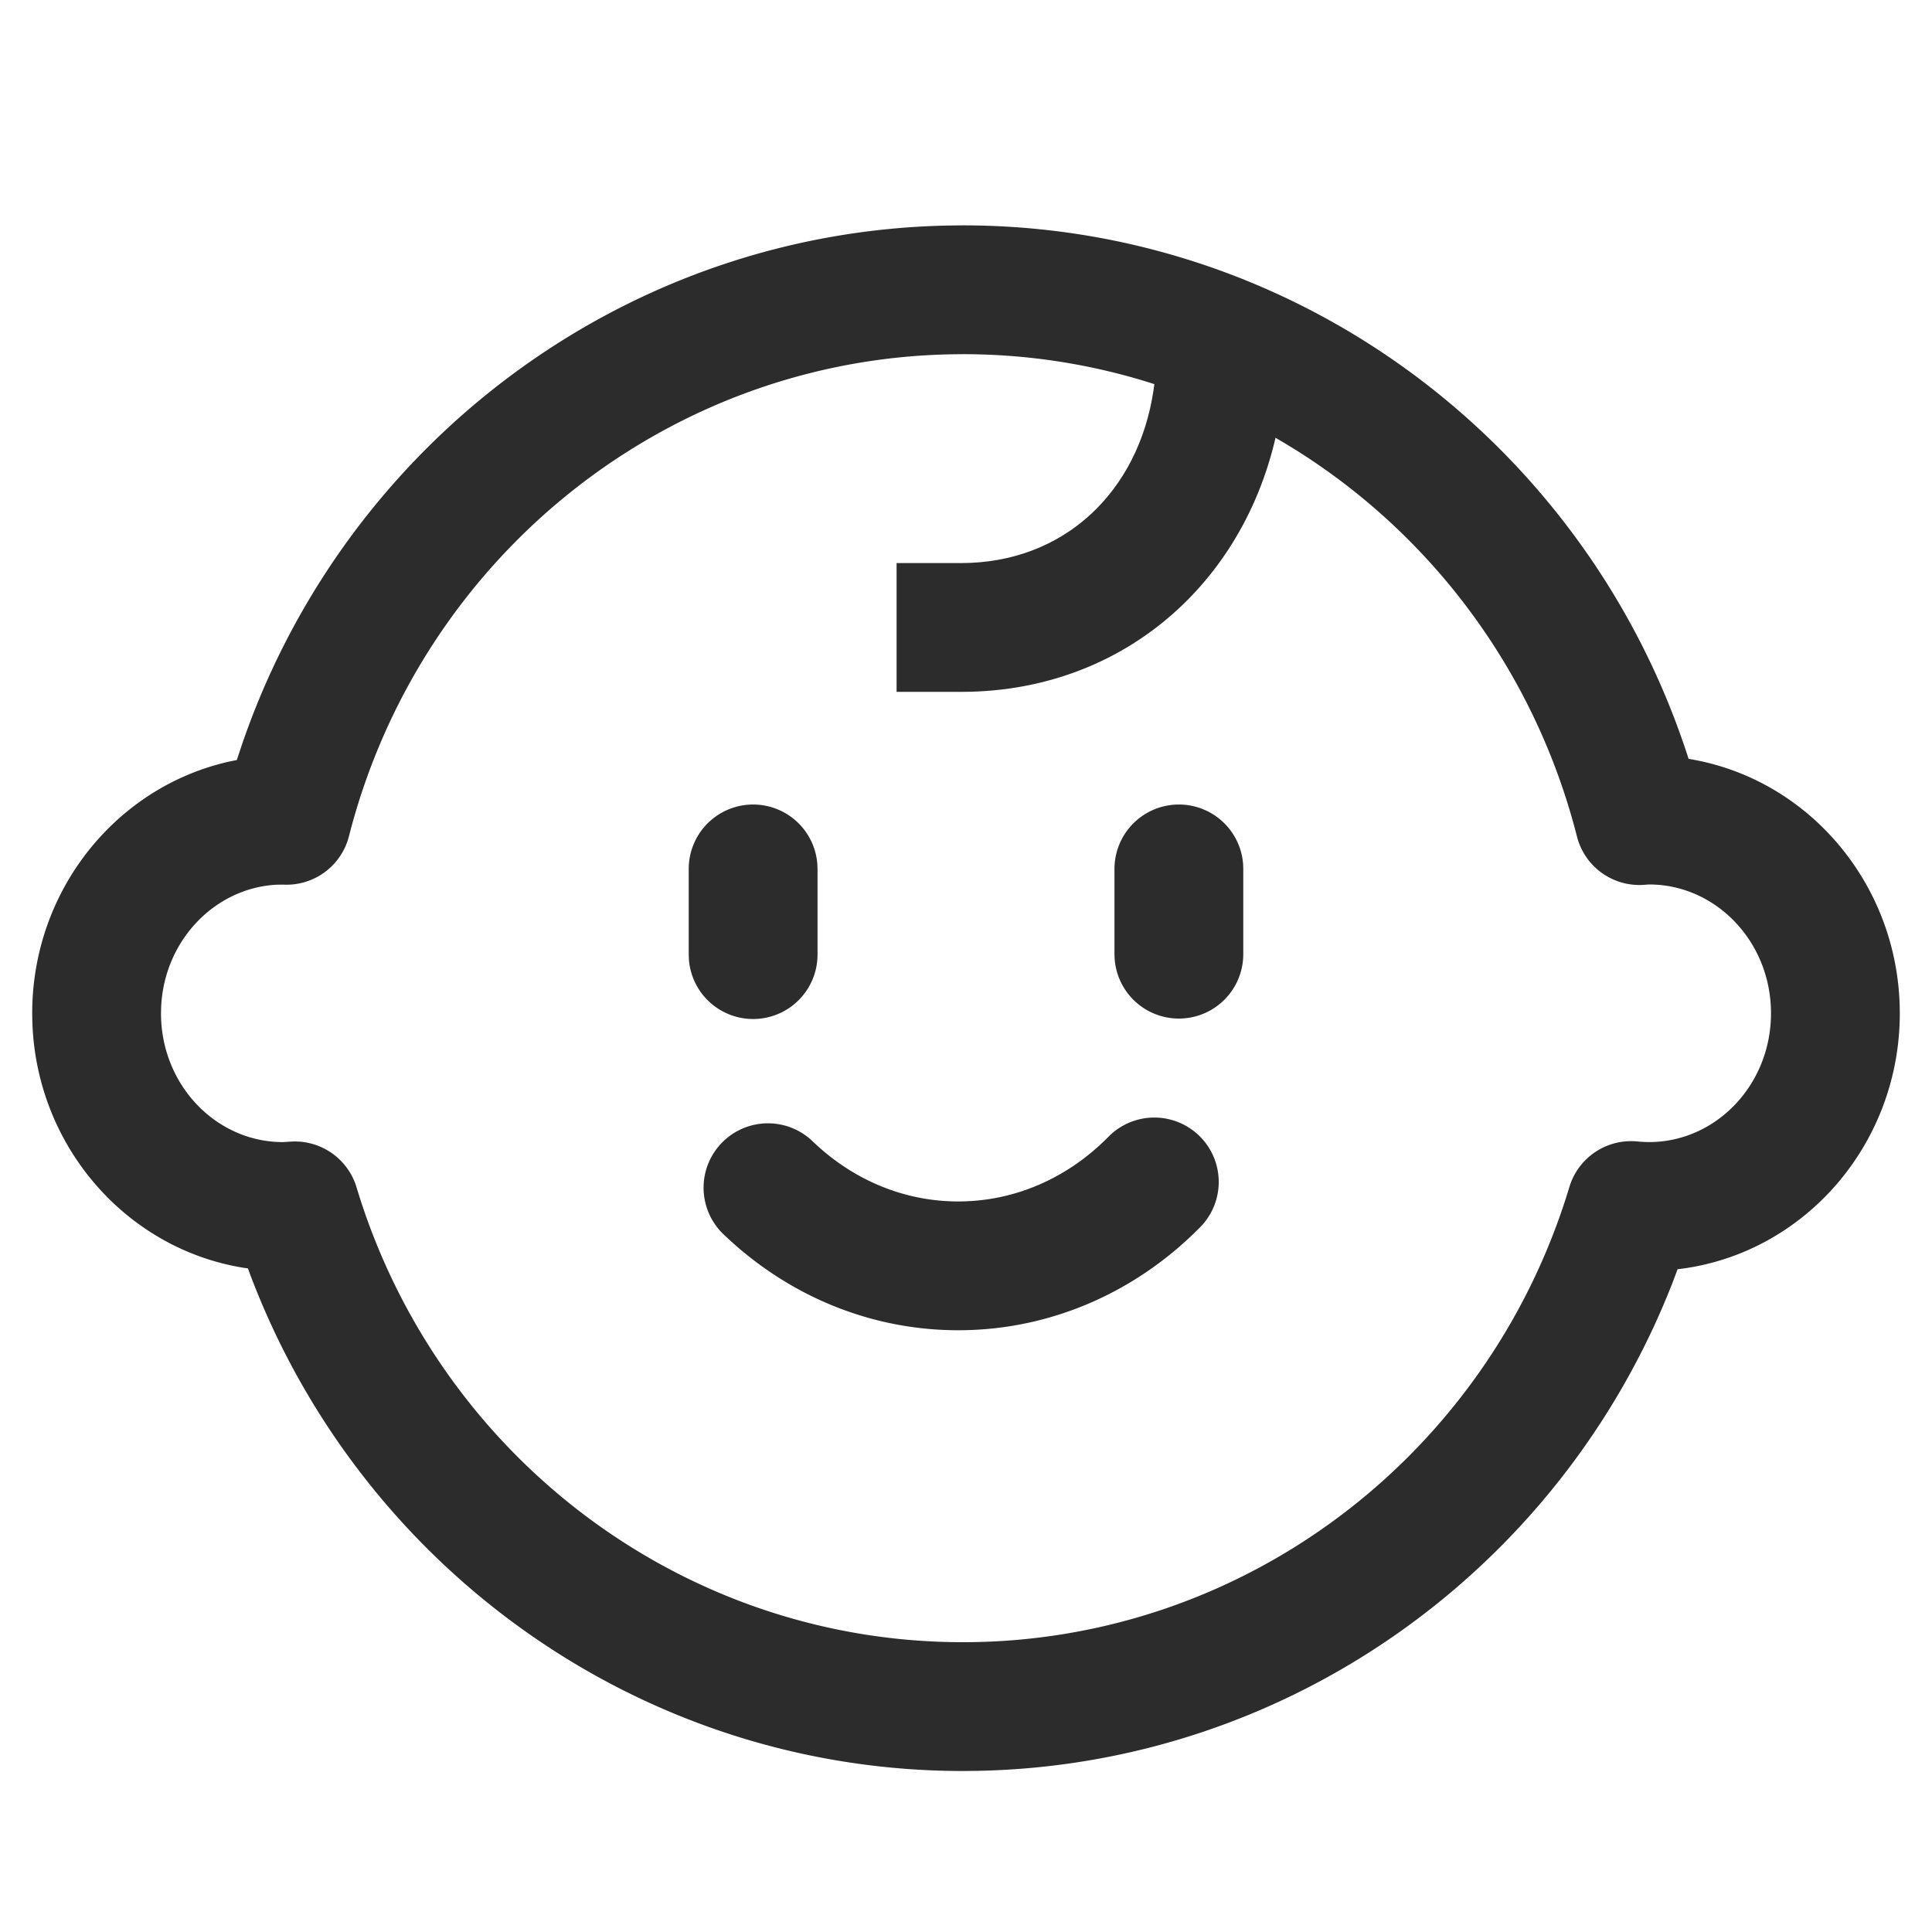
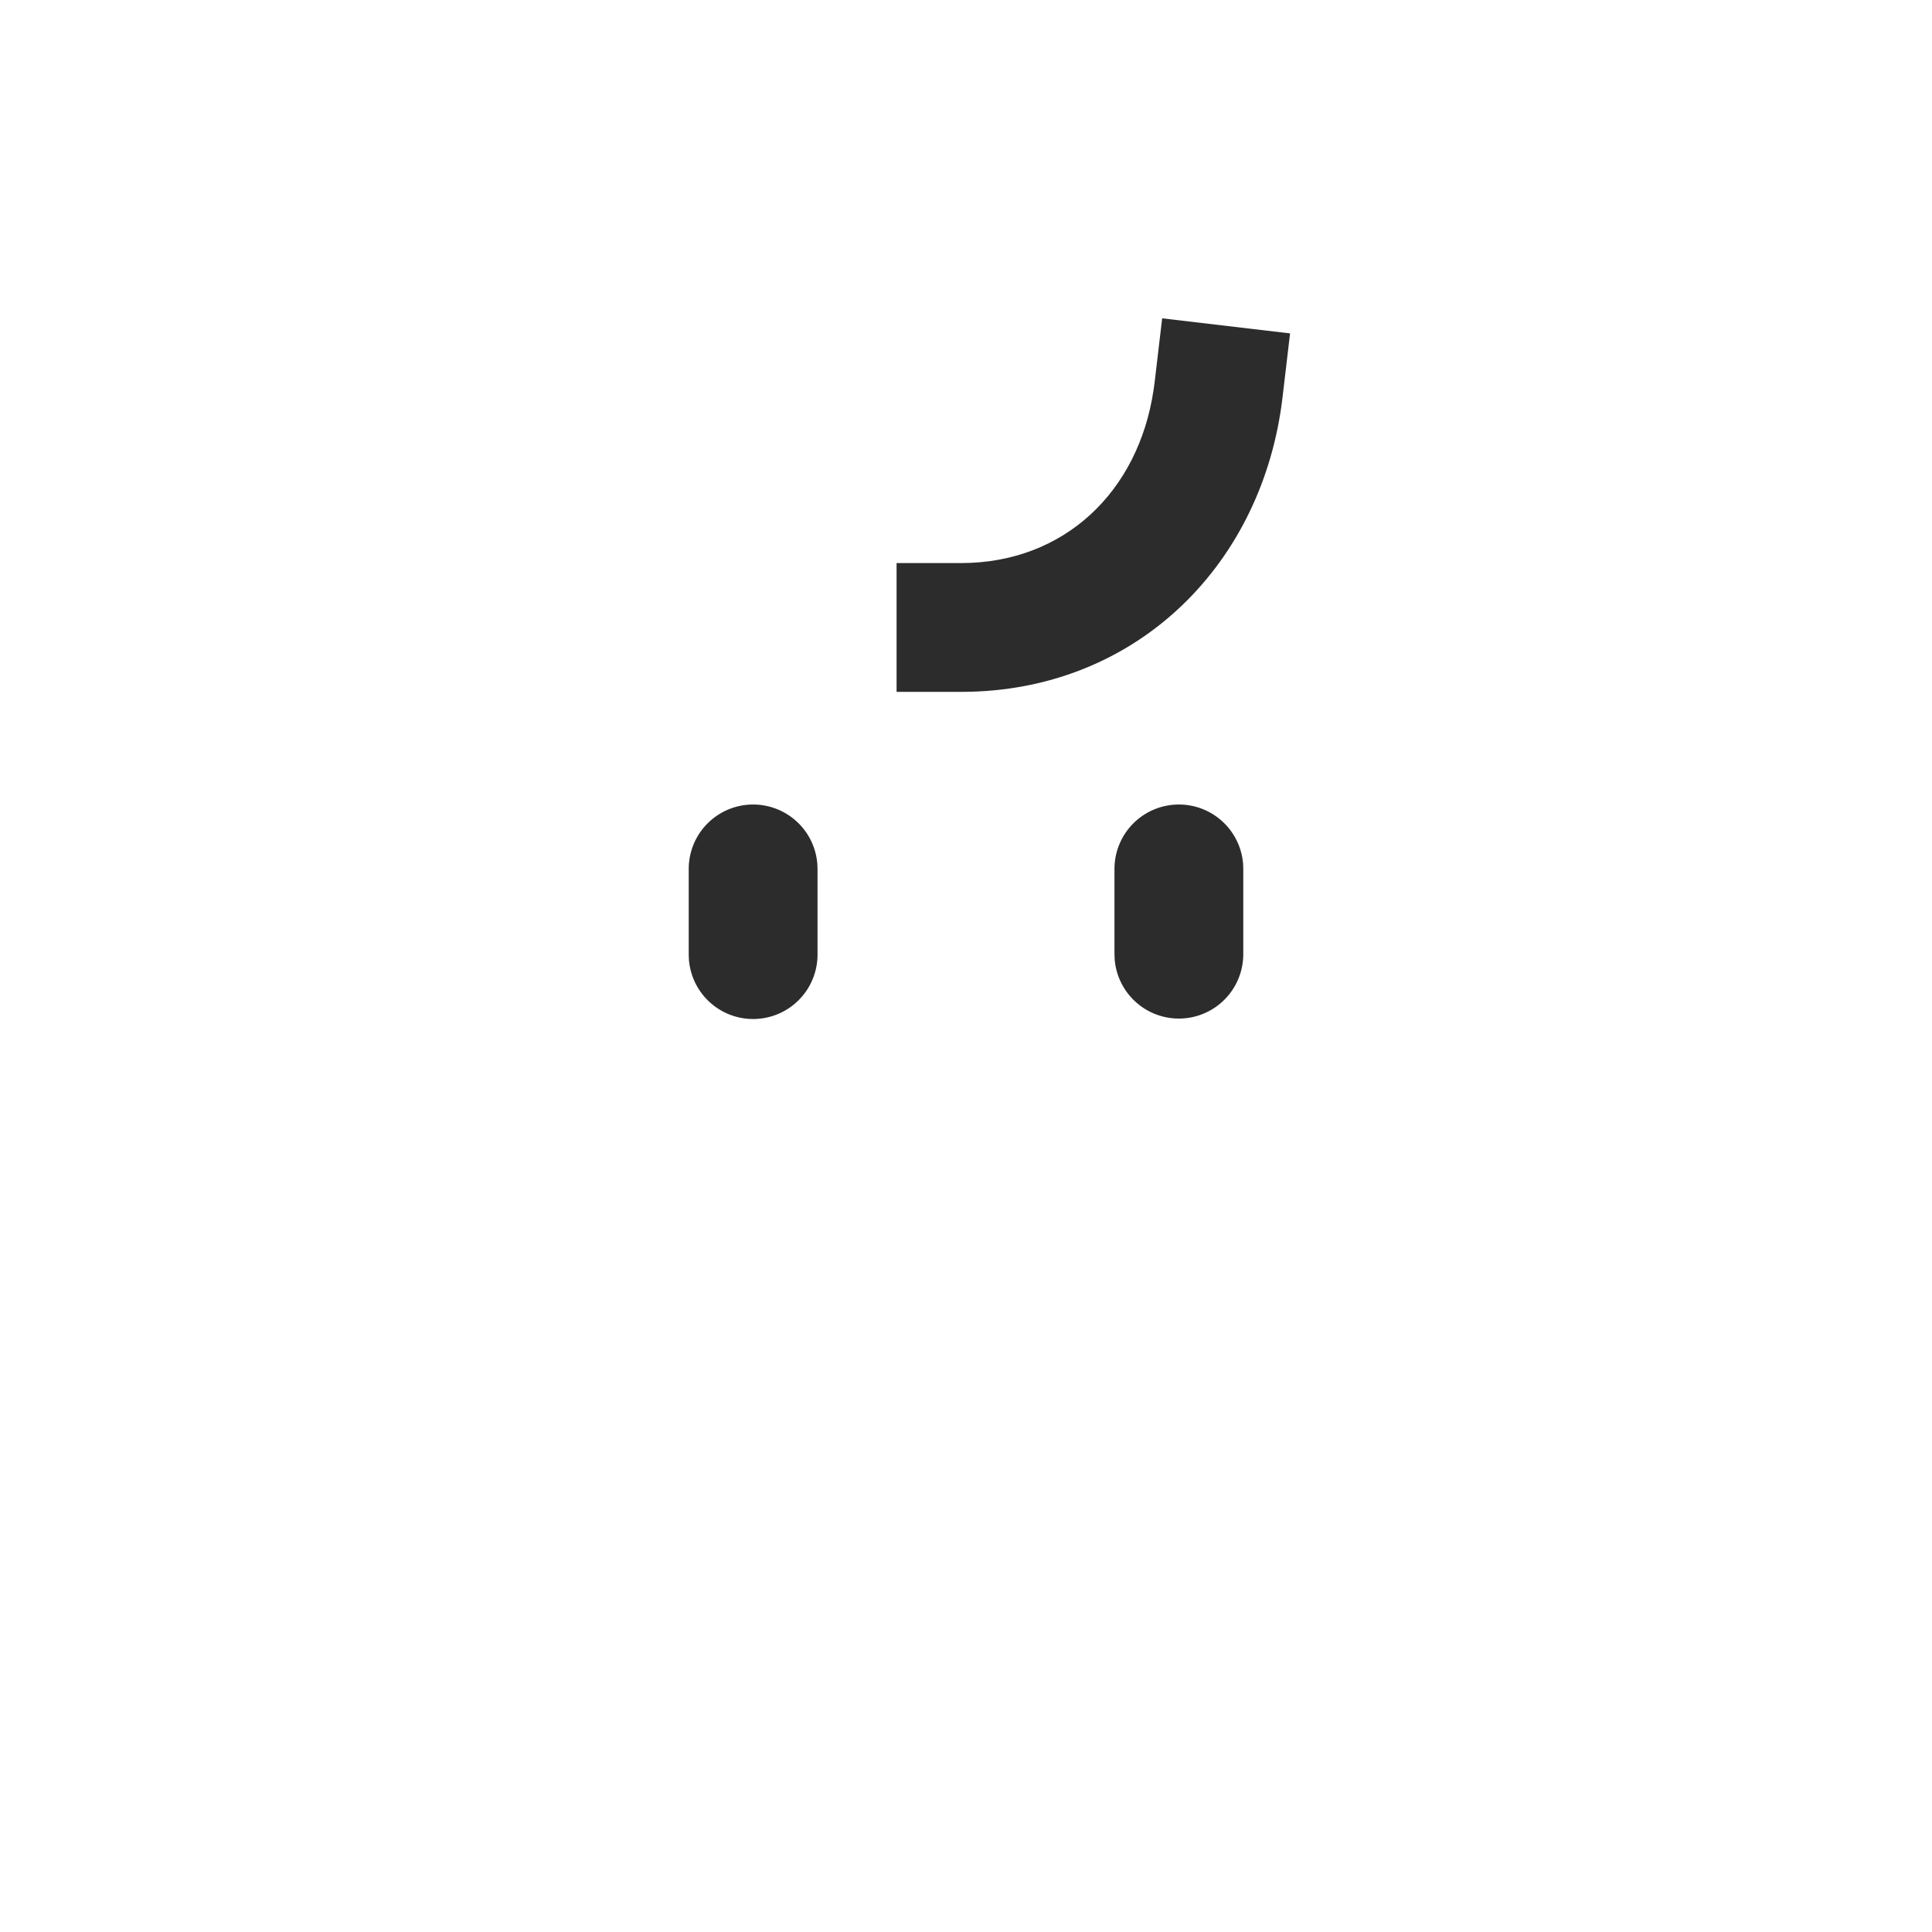
<svg xmlns="http://www.w3.org/2000/svg" t="1687349157862" class="icon" viewBox="0 0 1024 1024" version="1.1" p-id="10696" width="200" height="200">
  <path d="M615.97 168.721l67.789 7.987-3.994 33.911c-10.308 87.347-75.554 153.651-165.41 156.023l-5.018 0.068h-34.133v-68.267h34.133c54.682 0 94.003-37.751 102.059-91.648l0.58-4.181 3.994-33.894z" fill="#2c2c2c" p-id="10697" />
  <path d="M399.172 426.411a34.133 34.133 0 0 1 34.031 31.573l0.102 2.56v45.261a34.133 34.133 0 0 1-68.181 2.56l-0.085-2.56v-45.261a34.133 34.133 0 0 1 34.133-34.133zM624.828 426.411a34.133 34.133 0 0 1 34.048 31.573l0.085 2.56v45.261a34.133 34.133 0 0 1-68.164 2.56l-0.102-2.56v-45.261a34.133 34.133 0 0 1 34.133-34.133z" fill="#2c2c2c" p-id="10698" />
-   <path d="M503.893 119.518c-171.878 2.731-321.075 114.944-375.842 275.678l-2.526 7.629-3.908 0.802C61.679 416.99 17.067 471.859 17.067 537.088l0.068 4.233c1.963 66.133 49.835 120.798 112.384 130.697l1.877 0.239 0.597 1.655C190.618 831.147 340.105 938.667 510.362 938.667l6.622-0.068c165.205-2.697 309.862-106.547 369.323-258.321l2.85-7.578 1.314-0.137c65.843-8.311 116.463-66.048 116.463-135.509l-0.068-4.233c-1.929-64.751-47.821-118.46-108.425-129.997l-3.465-0.631-0.102-0.358C841.335 235.52 687.343 119.45 510.362 119.45l-6.468 0.068z m6.468 68.198c154.061 0 287.403 106.189 325.461 255.642a34.133 34.133 0 0 0 35.106 25.651l3.123-0.222c35.396 0 64.614 30.293 64.614 68.267s-29.218 68.267-64.614 68.267c-1.775 0-3.84-0.102-6.434-0.341a34.133 34.133 0 0 0-35.806 24.132C788.924 771.413 659.063 870.4 510.362 870.4c-148.651 0-278.477-98.901-321.399-241.135a34.133 34.133 0 0 0-34.884-24.183l-4.13 0.256c-35.396 0-64.614-30.293-64.614-68.267l0.085-3.533c1.69-35.123 28.416-62.891 61.235-64.631l3.721-0.034 0.631 0.034a34.133 34.133 0 0 0 33.946-25.685c38.093-149.367 171.418-255.488 325.41-255.488z" fill="#2c2c2c" p-id="10699" />
-   <path d="M587.759 602.249a34.133 34.133 0 0 1 48.759 47.77c-34.304 35.021-79.974 55.04-128.631 55.04-46.524 0-90.334-18.295-124.143-50.603a34.133 34.133 0 1 1 47.172-49.34c21.333 20.395 48.384 31.676 76.971 31.676 29.918 0 58.146-12.373 79.872-34.543z" fill="#2c2c2c" p-id="10700" />
</svg>